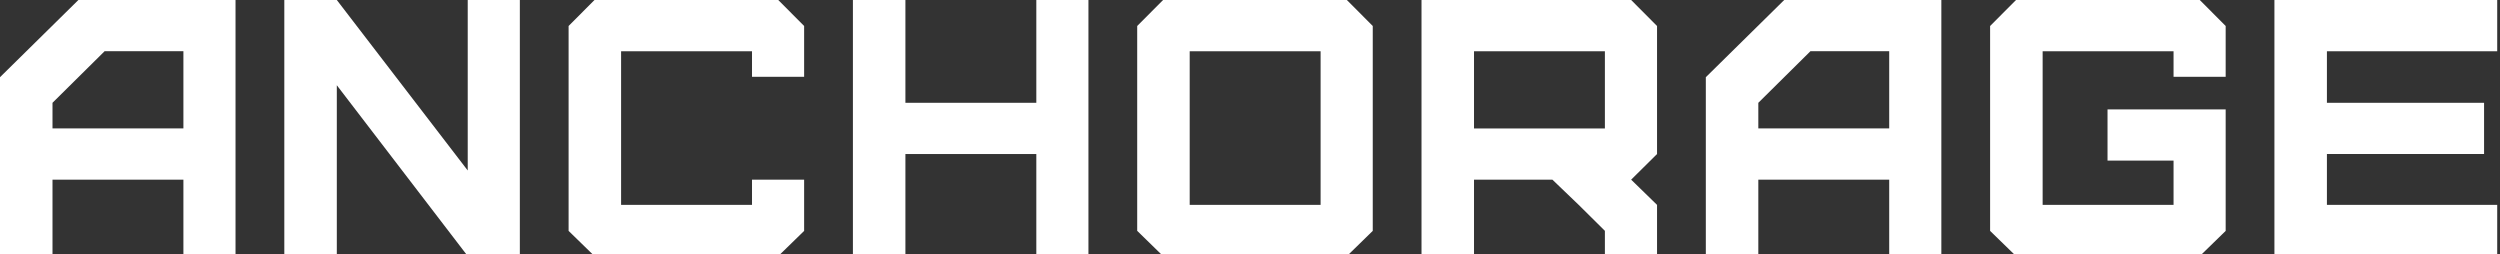
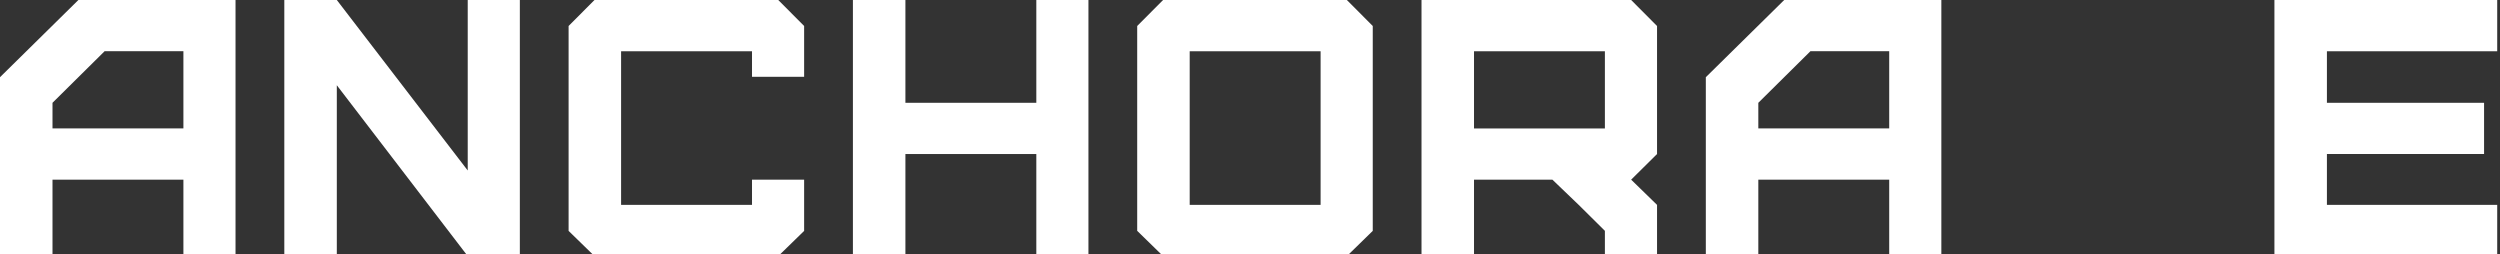
<svg xmlns="http://www.w3.org/2000/svg" width="364" height="37" viewBox="0 0 364 37" fill="none">
  <rect x="0" y="0" width="364" height="37" fill="#333333" stroke="none" />
  <g clip-path="url(#clip0_1096_2935)">
    <g clip-path="url(#clip1_1096_2935)">
      <path d="M0 37.285V11.241L11.413 0H34.293V37.285H26.704V26.158H7.644V37.285H0ZM26.704 18.697V7.456H15.232L7.644 14.967V18.697H26.704Z" fill="white" />
      <path d="M68.101 37.289L49.04 12.411V37.289H41.396V0H49.04L68.101 24.823V0H75.689V37.289H68.101Z" fill="white" />
      <path d="M86.557 37.289L82.788 33.618V3.785L86.557 0H113.316L117.081 3.785V11.186H109.492V7.461H90.431V29.829H109.492V26.158H117.081V33.618L113.316 37.289H86.557Z" fill="white" />
      <path d="M124.184 37.289V0H131.828V14.967H150.889V0H158.477V37.289H150.889V22.427H131.828V37.289H124.184Z" fill="white" />
      <path d="M169.345 37.289L165.576 33.609V3.785L169.345 0H196.104L199.873 3.785V33.614L196.104 37.294H169.345V37.289ZM192.28 7.461H173.219V29.833H192.28V7.461Z" fill="white" />
      <path d="M233.672 37.289V33.609L229.857 29.829L226.028 26.158H214.616V37.289H206.972V0H237.496L241.265 3.785V22.427L237.496 26.158L241.265 29.829V37.289H233.672ZM233.672 7.461H214.616V18.702H233.672V7.461Z" fill="white" />
      <path d="M248.368 37.285V11.241L259.781 0H282.661V37.285H275.068V26.158H256.012V37.285H248.364H248.368ZM275.068 18.697V7.456H263.6L256.012 14.967V18.697H275.068Z" fill="white" />
-       <path d="M293.533 37.289L289.76 33.618V3.785L293.533 0H320.288L324.057 3.785V11.186H316.469V7.461H297.408V29.829H316.469V23.383H306.856V15.927H324.057V33.618L320.288 37.289H293.533Z" fill="white" />
      <path d="M331.156 37.289V0H363.594V7.461H338.799V14.967H361.68V22.427H338.799V29.829H363.594V37.289H331.156Z" fill="white" />
    </g>
  </g>
  <defs>
    <clipPath id="clip0_1096_2935">
      <rect width="364" height="37" fill="white" />
    </clipPath>
    <clipPath id="clip1_1096_2935">
      <rect width="363.594" height="64" fill="white" />
    </clipPath>
  </defs>
</svg>